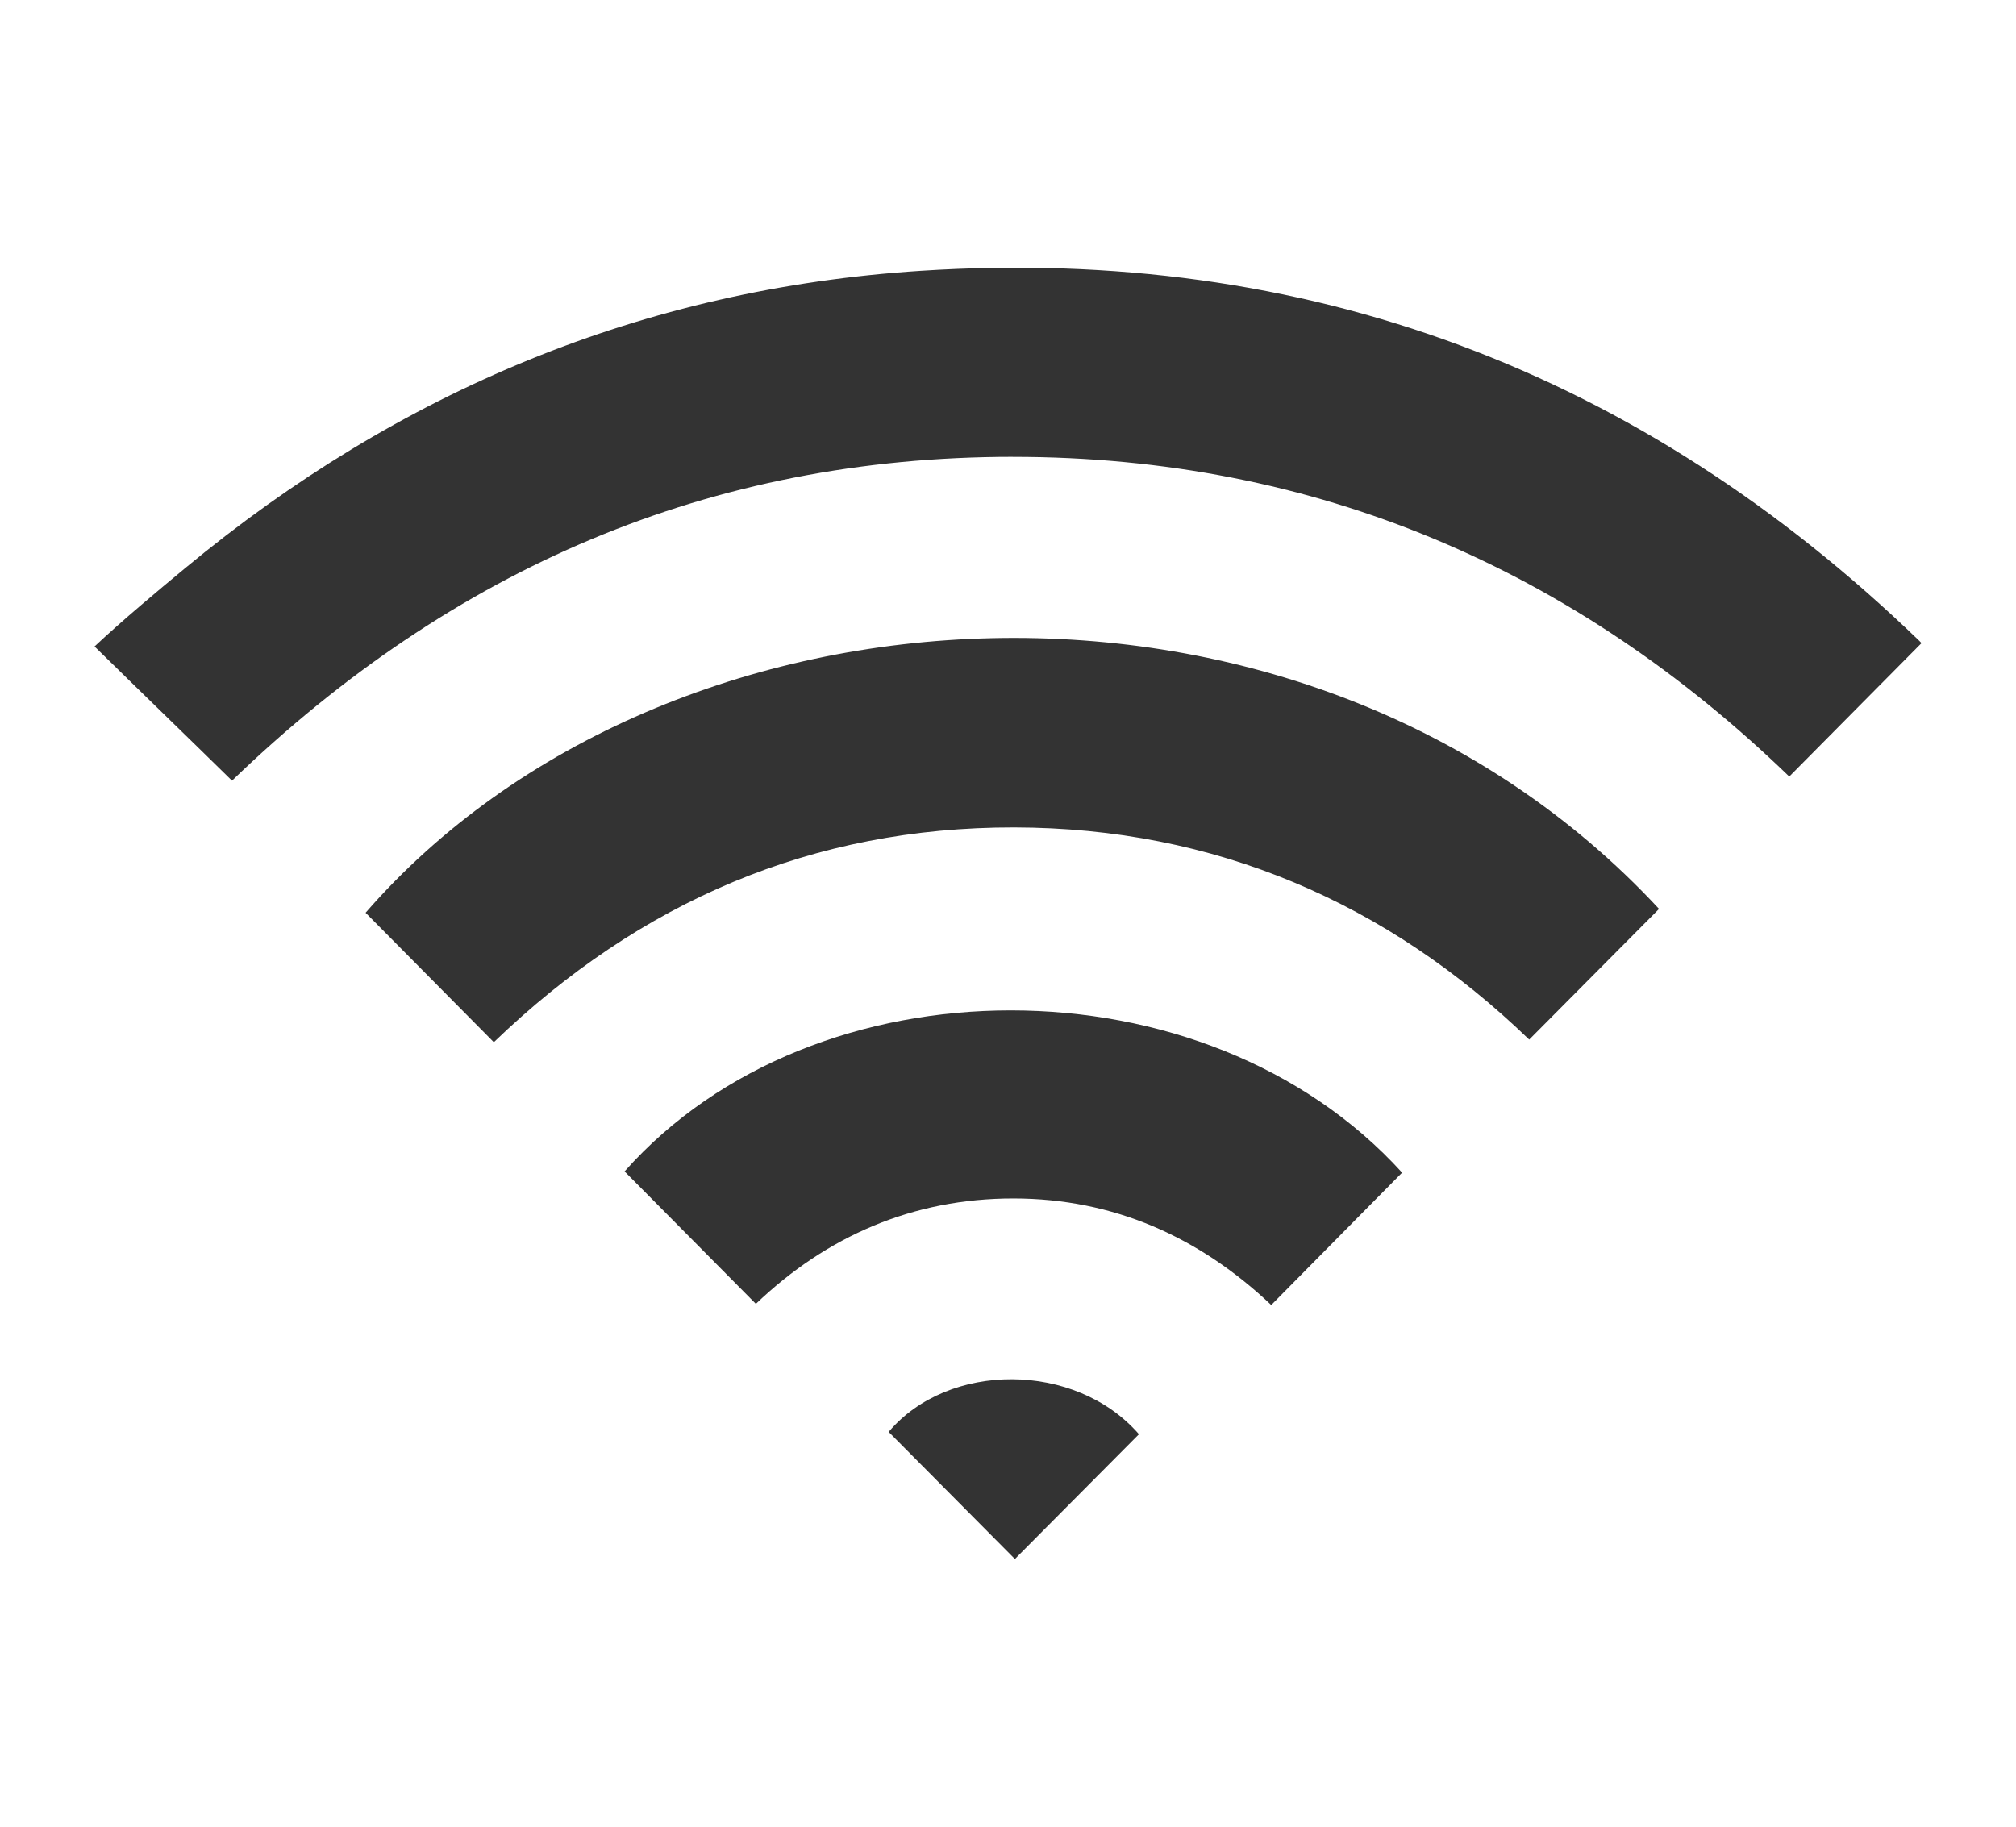
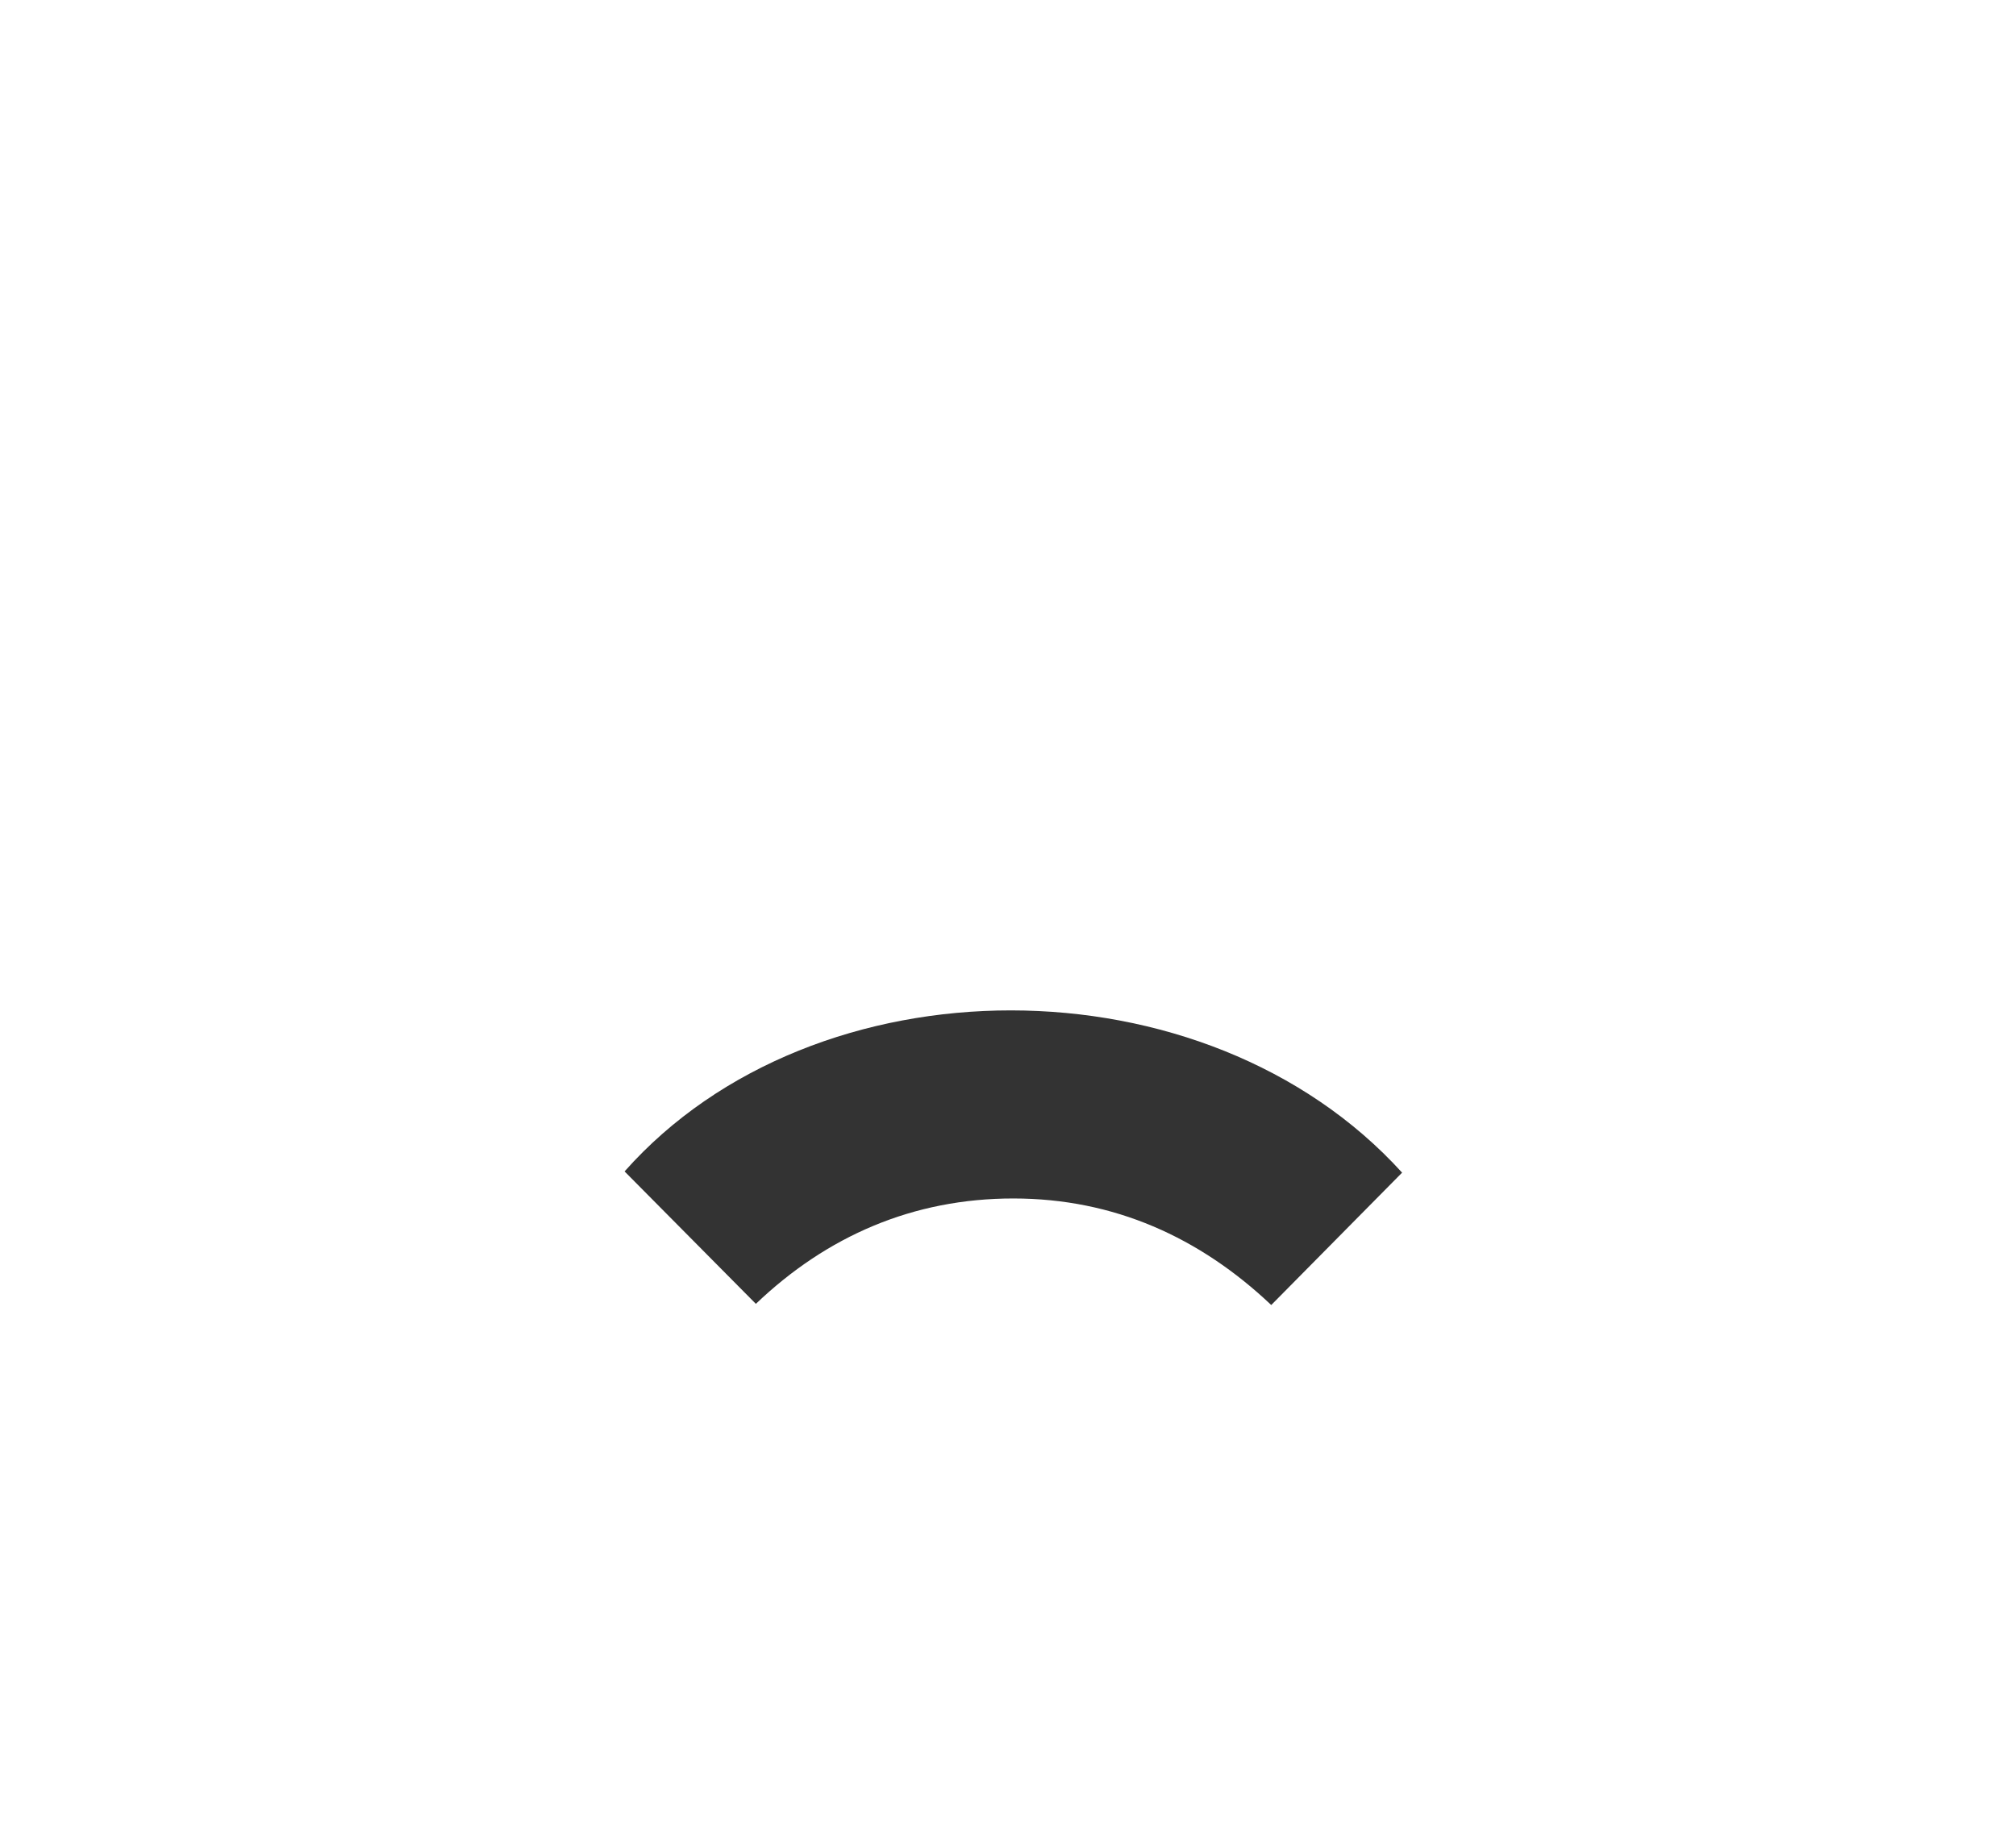
<svg xmlns="http://www.w3.org/2000/svg" id="_レイヤー_2" width="64" height="58" viewBox="0 0 64 58">
  <defs>
    <style>.cls-1{fill:#333;}.cls-2{fill:none;}</style>
  </defs>
  <g id="_20231114更新分">
    <g>
      <g>
-         <path class="cls-1" d="M32.15,14.506c9.634-.002,17.846,3.572,24.652,10.15,1.406-1.419,2.801-2.825,4.198-4.236,0,0-.025-.029-.075-.078-8.877-8.56-19.437-12.538-31.701-11.743-8.788,.57-16.551,3.809-23.346,9.44-.889,.736-2.002,1.666-2.877,2.487,1.386,1.362,2.99,2.911,4.364,4.261,6.996-6.742,15.186-10.28,24.786-10.282Z" />
-         <path class="cls-1" d="M52.667,28.858c-11.232-12.097-31.501-10.866-41.061,.123,1.33,1.343,2.659,2.684,4.071,4.11,4.646-4.474,10.134-6.829,16.52-6.819,6.38,.011,11.857,2.398,16.349,6.736,1.422-1.432,2.771-2.79,4.122-4.149Z" />
        <path class="cls-1" d="M44.511,37.233c-6.236-6.874-18.643-6.851-24.683-.039,1.381,1.393,2.758,2.783,4.168,4.205,2.251-2.15,4.986-3.348,8.18-3.346,3.187,.002,5.907,1.231,8.181,3.383,1.406-1.423,2.759-2.792,4.155-4.204Z" />
-         <path class="cls-1" d="M28.212,45.465c1.374,1.384,2.737,2.757,4.007,4.035,1.246-1.254,2.591-2.606,3.938-3.962-2.018-2.319-6.058-2.311-7.945-.073Z" />
      </g>
-       <rect class="cls-2" width="64" height="58" />
    </g>
  </g>
</svg>